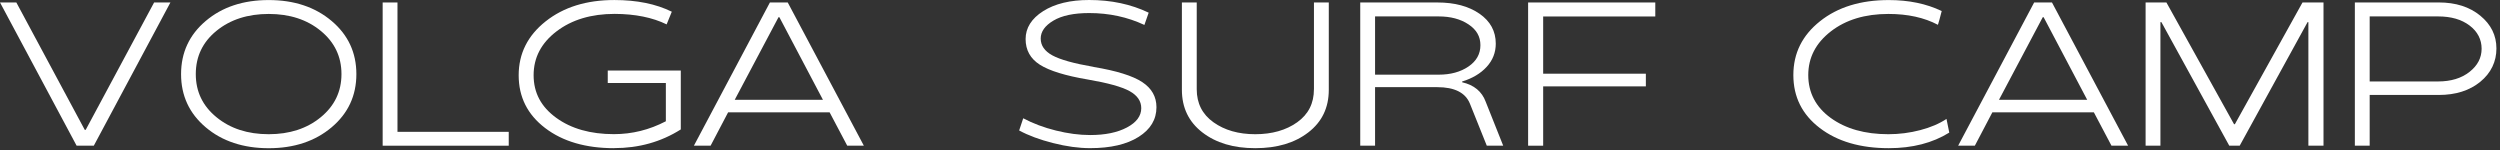
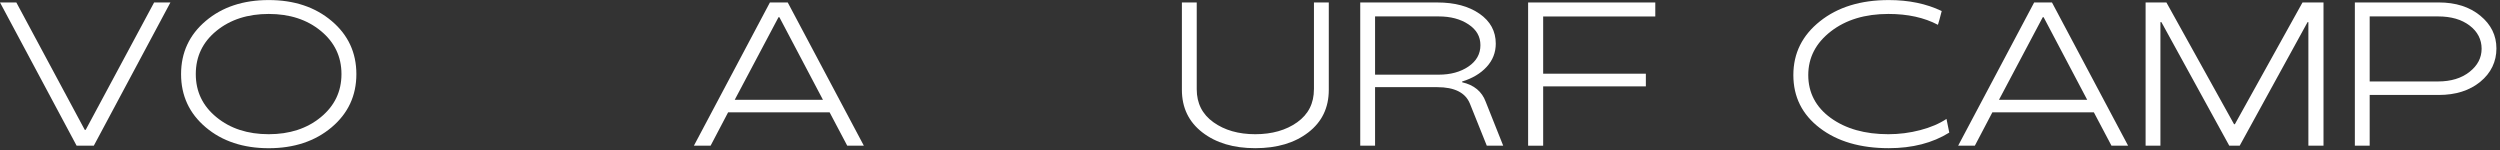
<svg xmlns="http://www.w3.org/2000/svg" width="400" height="24" viewBox="0 0 400 24" fill="none">
  <rect x="0" y="0" width="400" height="24" fill="#333333" stroke="none" />
  <path d="M24.655 0.392H27.268L15.011 23.308H12.257L0 0.392H2.613L13.565 20.784H13.707L24.66 0.392H24.655Z" fill="white" />
  <path d="M42.995 0.009C47.058 0.009 50.413 1.12 53.056 3.351C55.698 5.577 57.02 8.415 57.02 11.861C57.02 15.306 55.698 18.144 53.056 20.371C50.413 22.597 47.058 23.713 42.995 23.713C38.933 23.713 35.548 22.597 32.918 20.371C30.284 18.144 28.971 15.306 28.971 11.861C28.971 8.415 30.288 5.577 32.918 3.351C35.548 1.124 38.907 0.009 42.995 0.009V0.009ZM42.995 21.473C46.337 21.473 49.113 20.569 51.322 18.756C53.532 16.942 54.635 14.643 54.635 11.852C54.635 9.061 53.532 6.757 51.331 4.948C49.13 3.135 46.35 2.231 42.995 2.231C39.641 2.231 36.843 3.131 34.638 4.931C32.429 6.731 31.326 9.04 31.326 11.852C31.326 14.664 32.429 16.947 34.638 18.756C36.848 20.569 39.632 21.473 42.995 21.473V21.473Z" fill="white" />
-   <path d="M81.397 21.089V23.312H61.225V0.396H63.597V21.094H81.397V21.089Z" fill="white" />
-   <path d="M98.257 23.708C93.713 23.708 90.032 22.631 87.214 20.478C84.395 18.325 82.988 15.517 82.988 12.046C82.988 8.574 84.425 5.702 87.295 3.424C90.165 1.145 93.829 0.004 98.287 0.004C101.895 0.004 104.962 0.629 107.489 1.873L106.661 3.902C104.4 2.795 101.629 2.235 98.351 2.222C94.593 2.222 91.491 3.152 89.046 5.017C86.6 6.882 85.378 9.22 85.378 12.033C85.378 14.845 86.579 17.093 88.986 18.841C91.388 20.59 94.468 21.464 98.227 21.464C101.135 21.464 103.907 20.775 106.537 19.401V13.281H97.24V11.283H108.926V20.71C105.773 22.704 102.216 23.699 98.261 23.699L98.257 23.708Z" fill="white" />
  <path d="M123.187 0.392H126.036L138.215 23.308H135.556L132.737 17.972H116.499L113.697 23.308H111.025L123.187 0.392V0.392ZM117.55 15.973H131.673L124.702 2.756H124.56L117.554 15.973H117.55Z" fill="white" />
-   <path d="M174.986 10.715C178.637 11.322 181.224 12.128 182.747 13.127C184.27 14.13 185.033 15.47 185.033 17.154C185.033 19.113 184.085 20.698 182.185 21.899C180.284 23.101 177.697 23.704 174.415 23.704C172.609 23.704 170.644 23.437 168.508 22.894C166.375 22.356 164.561 21.684 163.063 20.875L163.716 18.924C165.277 19.755 167.019 20.409 168.945 20.887C170.871 21.365 172.695 21.607 174.415 21.607C176.826 21.607 178.791 21.202 180.314 20.392C181.837 19.582 182.601 18.553 182.601 17.308C182.601 16.18 181.979 15.271 180.739 14.582C179.499 13.893 177.268 13.273 174.05 12.722C170.464 12.115 167.907 11.327 166.384 10.358C164.861 9.389 164.097 8.019 164.097 6.249C164.097 4.479 165.033 2.972 166.907 1.783C168.782 0.594 171.236 0 174.269 0C177.791 0 180.966 0.676 183.789 2.028L183.103 3.992C180.408 2.726 177.461 2.089 174.265 2.089C171.815 2.089 169.906 2.489 168.551 3.295C167.191 4.1 166.513 5.06 166.513 6.171C166.513 7.283 167.135 8.183 168.383 8.863C169.632 9.544 171.828 10.159 174.981 10.702L174.986 10.715Z" fill="white" />
  <path d="M210.233 14.281V0.392H212.606V14.376C212.606 17.231 211.516 19.5 209.332 21.184C207.153 22.868 204.322 23.708 200.838 23.708C197.354 23.708 194.557 22.864 192.378 21.184C190.198 19.5 189.104 17.231 189.104 14.376V0.392H191.477V14.281C191.477 16.529 192.369 18.29 194.15 19.561C195.934 20.835 198.161 21.473 200.838 21.473C203.515 21.473 205.772 20.835 207.556 19.561C209.341 18.286 210.229 16.529 210.229 14.281H210.233Z" fill="white" />
  <path d="M233.94 13.161C235.85 13.596 237.107 14.638 237.711 16.279L240.513 23.312H237.887L235.18 16.568C234.46 14.819 232.718 13.945 229.959 13.945H220.01V23.312H217.638V0.396H229.993C232.752 0.396 234.996 0.999 236.729 2.201C238.458 3.402 239.324 4.996 239.324 6.981C239.324 8.398 238.84 9.638 237.866 10.698C236.896 11.757 235.588 12.537 233.94 13.041V13.17V13.161ZM220.01 11.947H230.182C232.091 11.947 233.683 11.512 234.957 10.642C236.231 9.772 236.866 8.635 236.866 7.231C236.866 5.827 236.231 4.746 234.957 3.898C233.683 3.049 232.091 2.627 230.182 2.627H220.01V11.942V11.947Z" fill="white" />
  <path d="M246.901 23.312H244.499V0.396H264.847V2.636H246.906V11.792H263.337V13.82H246.906V23.312H246.901Z" fill="white" />
  <path d="M302.141 21.473C303.883 21.473 305.582 21.253 307.242 20.819C308.902 20.384 310.301 19.785 311.438 19.027L311.884 21.215C309.211 22.877 305.981 23.708 302.205 23.708C297.662 23.708 293.981 22.632 291.163 20.478C288.344 18.325 286.937 15.504 286.937 12.007C286.937 8.51 288.357 5.663 291.197 3.402C294.037 1.137 297.705 0.009 302.205 0.009C305.401 0.009 308.224 0.594 310.674 1.766C310.387 2.894 310.185 3.631 310.069 3.971C307.873 2.808 305.23 2.231 302.141 2.231C298.404 2.231 295.337 3.161 292.93 5.026C290.528 6.891 289.322 9.216 289.322 12.011C289.322 14.806 290.519 17.132 292.913 18.868C295.307 20.603 298.383 21.473 302.137 21.473H302.141Z" fill="white" />
  <path d="M325.467 0.392H328.315L340.495 23.308H337.835L335.017 17.972H318.778L315.977 23.308H313.304L325.467 0.392V0.392ZM319.829 15.973H333.953L326.981 2.756H326.84L319.834 15.973H319.829Z" fill="white" />
  <path d="M345.668 3.54V23.308H343.296V0.392H346.625L357.449 19.875H357.577L368.401 0.392H371.761V23.308H369.341V3.54H369.212L358.354 23.308H356.681L345.823 3.54H345.664H345.668Z" fill="white" />
  <path d="M379.148 15.19V23.308H376.776V0.392H390.195C392.911 0.392 395.129 1.098 396.849 2.511C398.569 3.923 399.428 5.672 399.428 7.76C399.428 9.849 398.569 11.675 396.849 13.084C395.129 14.492 392.911 15.194 390.195 15.194H379.148V15.19ZM379.148 2.627V13.032H390.101C392.147 13.032 393.82 12.524 395.116 11.507C396.412 10.491 397.059 9.251 397.059 7.791C397.059 6.331 396.416 5.052 395.133 4.083C393.85 3.114 392.173 2.627 390.101 2.627H379.148V2.627Z" fill="white" />
</svg>